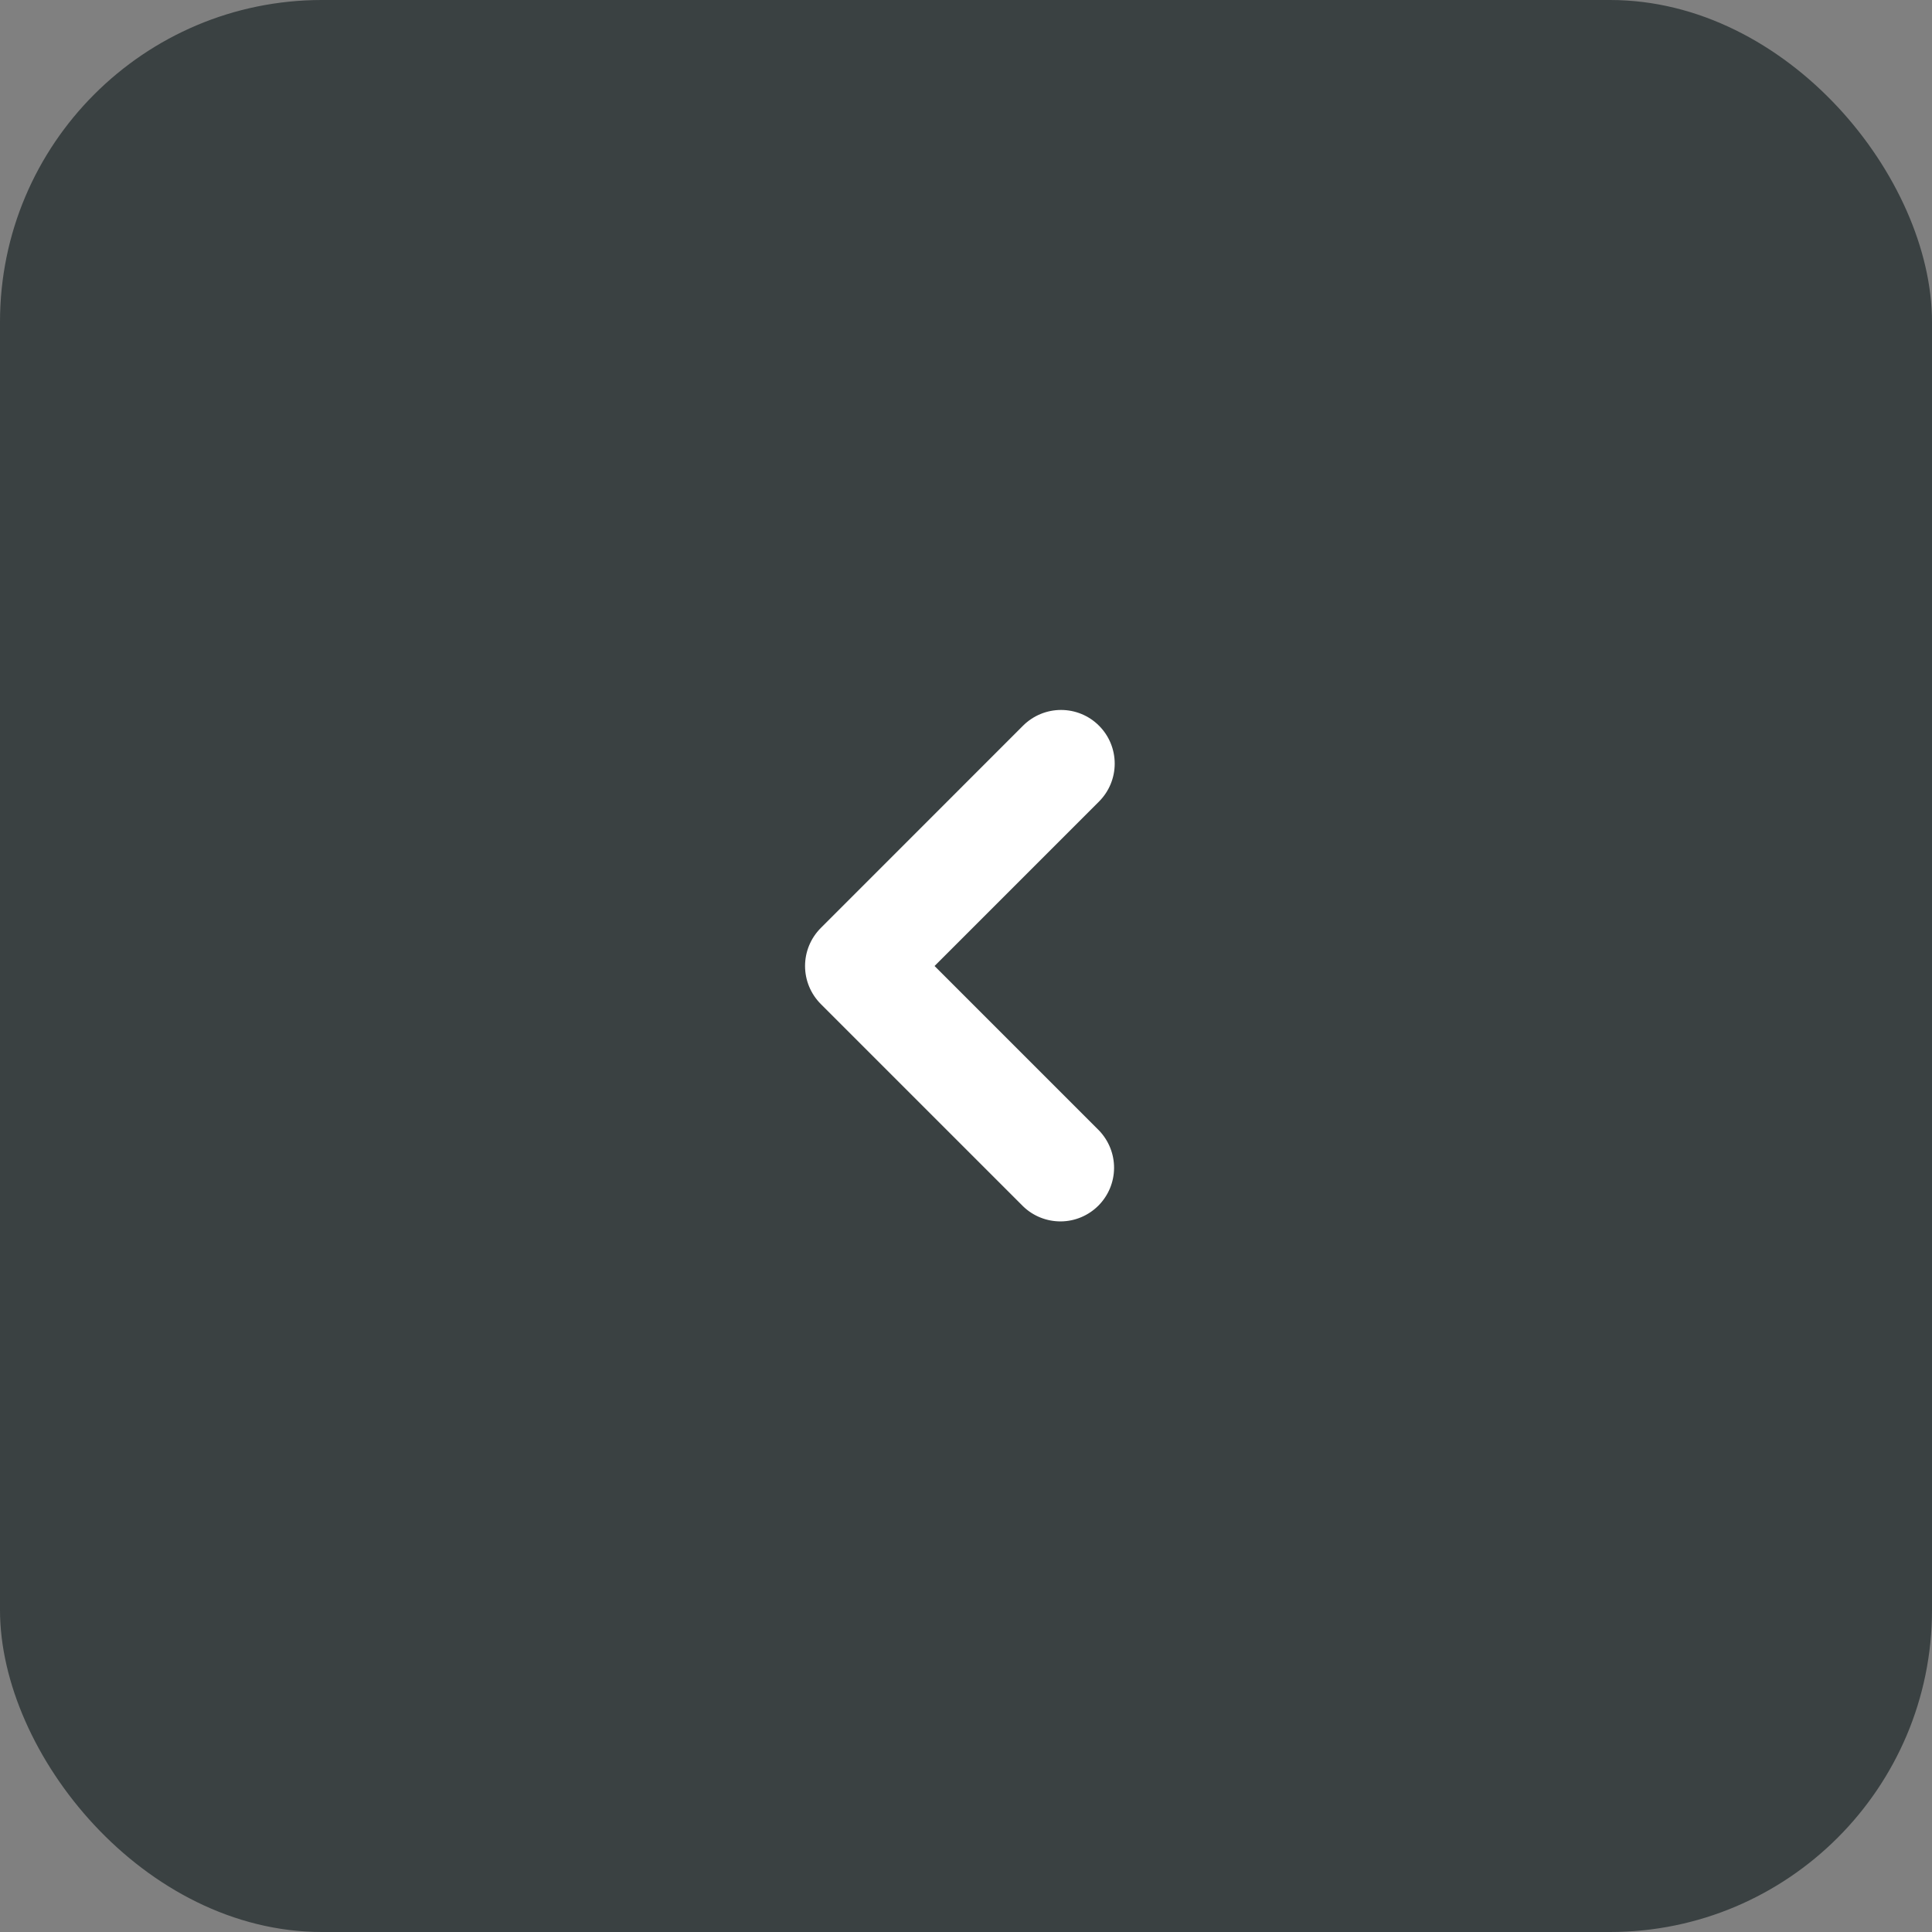
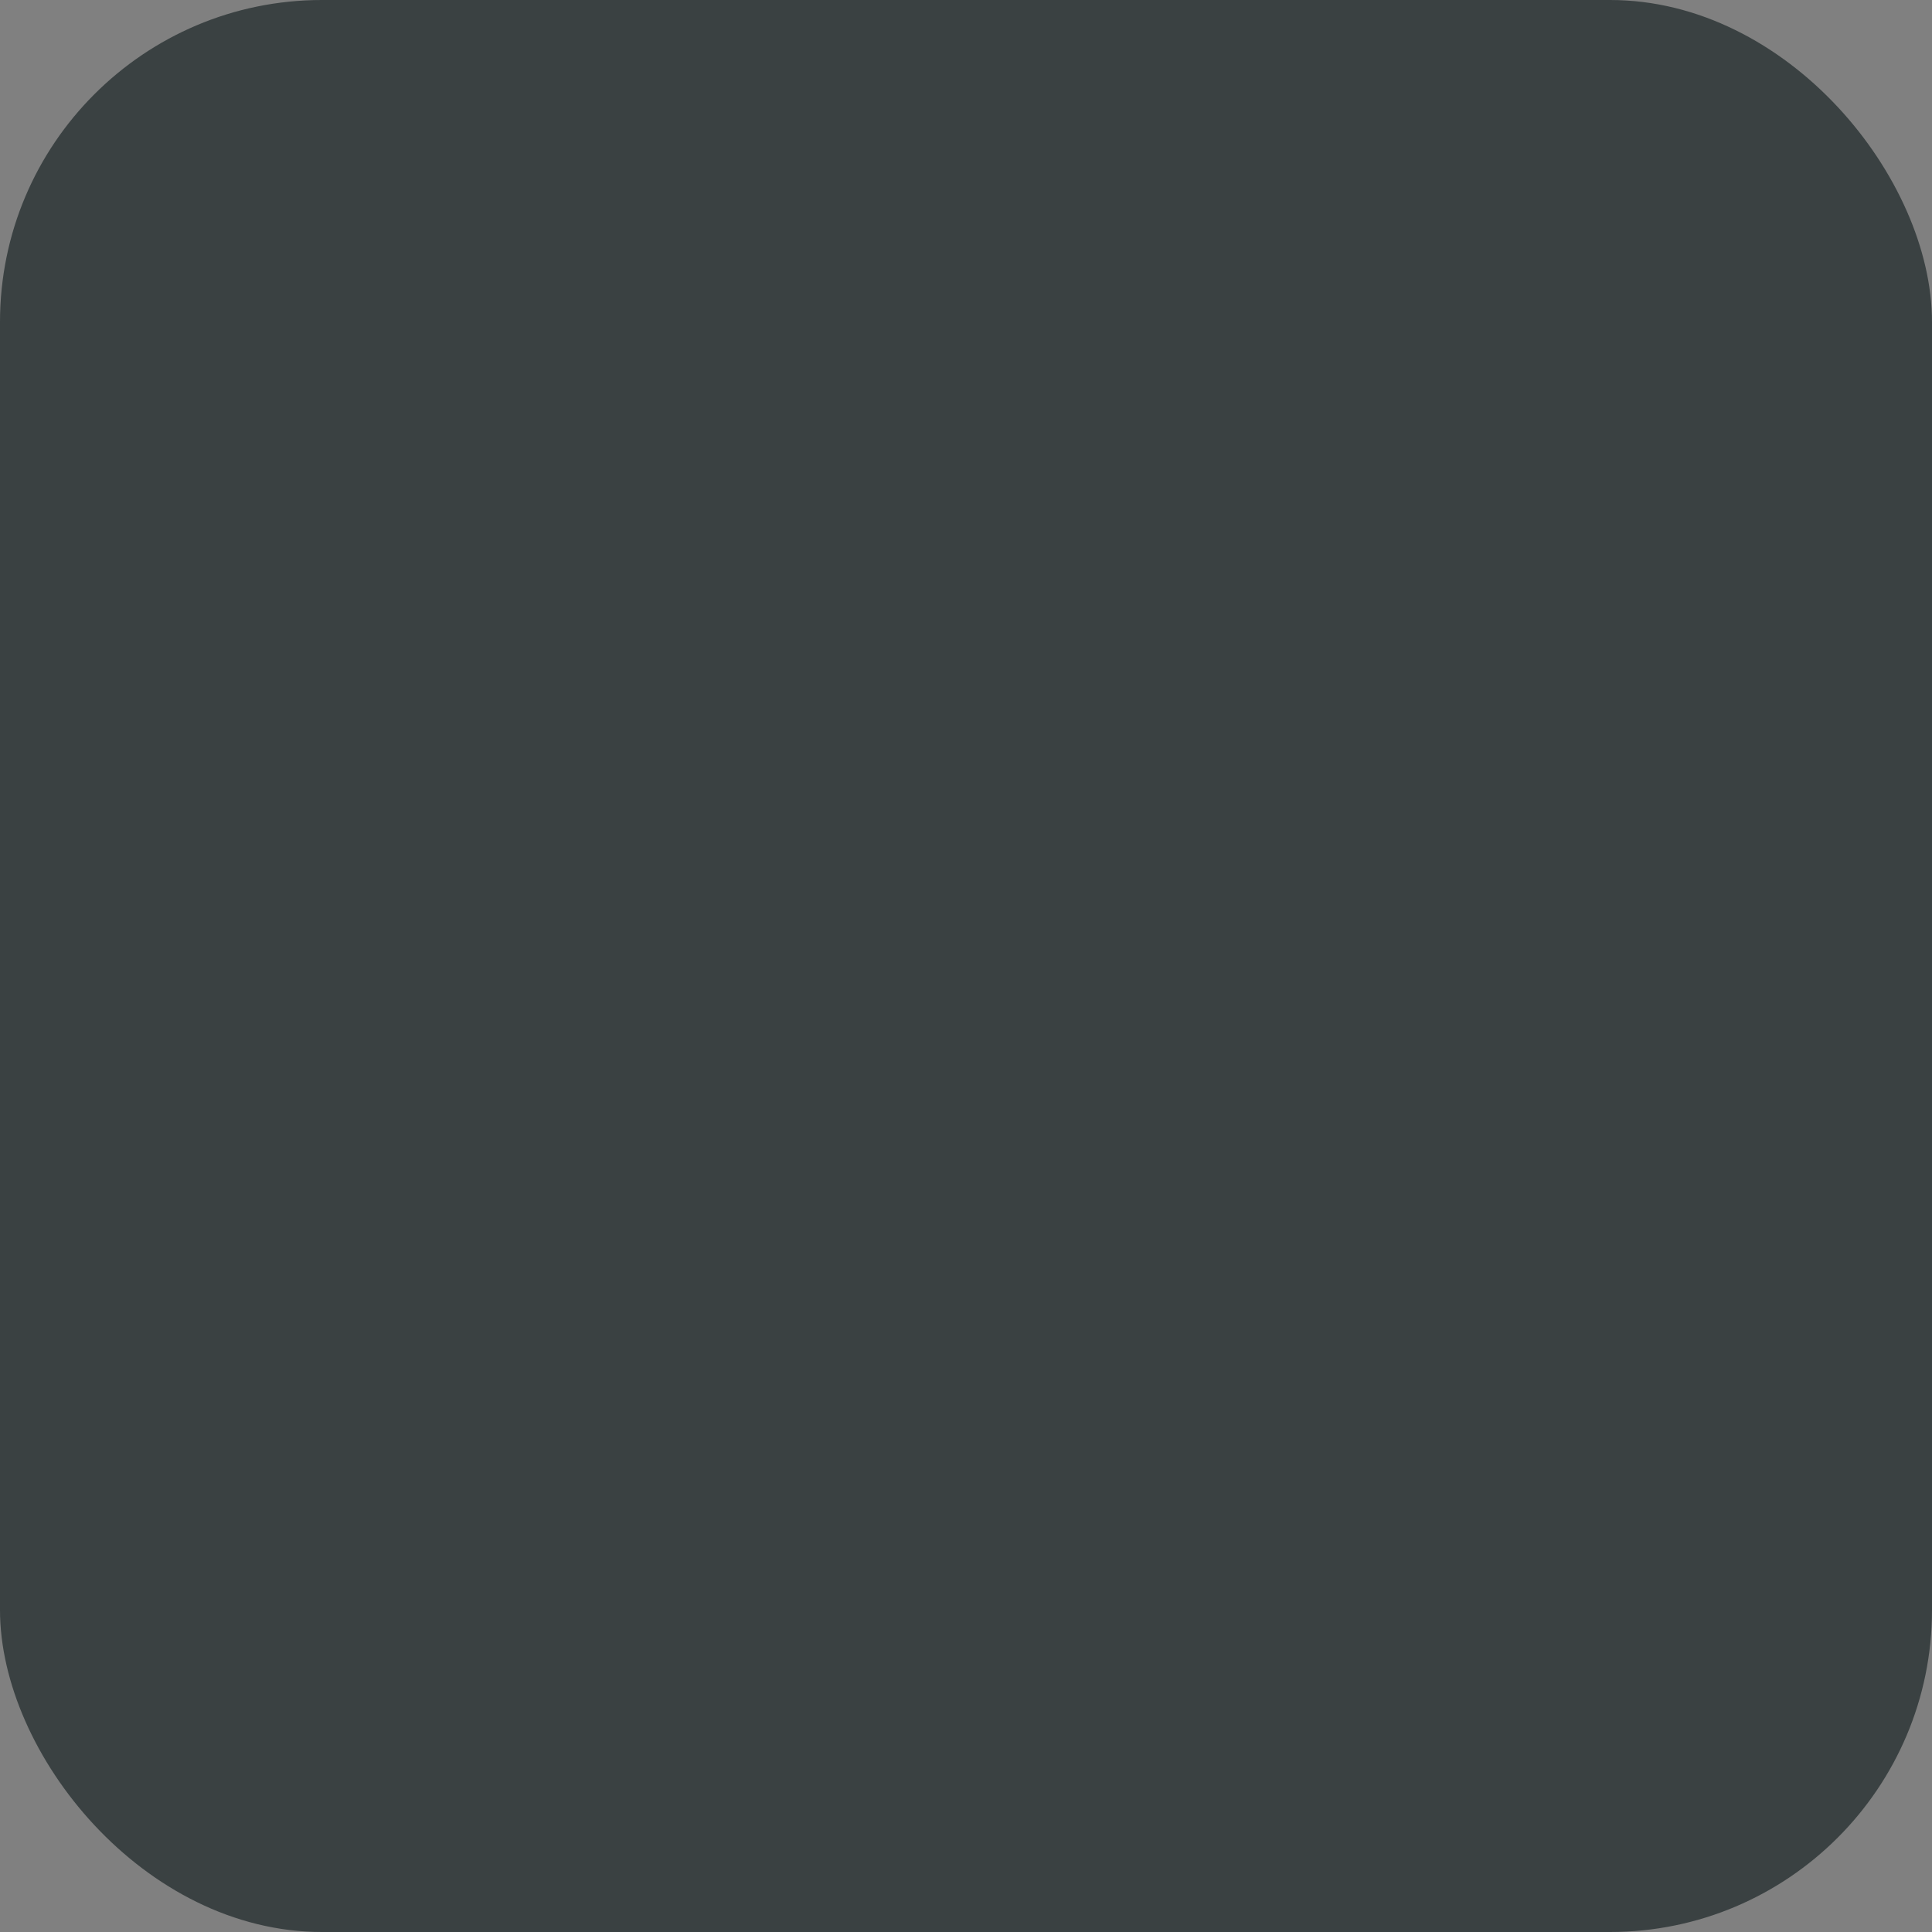
<svg xmlns="http://www.w3.org/2000/svg" width="36" height="36" viewBox="0 0 36 36" fill="none">
  <rect x="0" y="0" width="36" height="36" fill="#808080" stroke="none" />
  <rect x="36" y="36" width="36" height="36" rx="6" transform="rotate(-180 36 36)" fill="#3A4142" />
  <g clip-path="url(#clip0_3016_8031)">
    <path fill-rule="evenodd" clip-rule="evenodd" d="M15.293 18.707C15.106 18.519 15.001 18.265 15.001 18C15.001 17.735 15.106 17.481 15.293 17.293L19.064 13.521C19.252 13.334 19.506 13.229 19.771 13.229C20.036 13.229 20.291 13.334 20.478 13.522C20.666 13.709 20.771 13.964 20.771 14.229C20.771 14.494 20.666 14.748 20.478 14.936L17.414 18L20.478 21.064C20.66 21.253 20.761 21.505 20.759 21.767C20.757 22.029 20.652 22.28 20.466 22.466C20.281 22.651 20.03 22.757 19.768 22.759C19.506 22.761 19.253 22.661 19.065 22.479L15.293 18.707L15.293 18.707Z" fill="white" />
  </g>
  <defs>
    <clipPath id="clip0_3016_8031">
-       <rect width="16" height="16" fill="white" transform="matrix(-1 0 0 -1 26 26)" />
-     </clipPath>
+       </clipPath>
  </defs>
</svg>